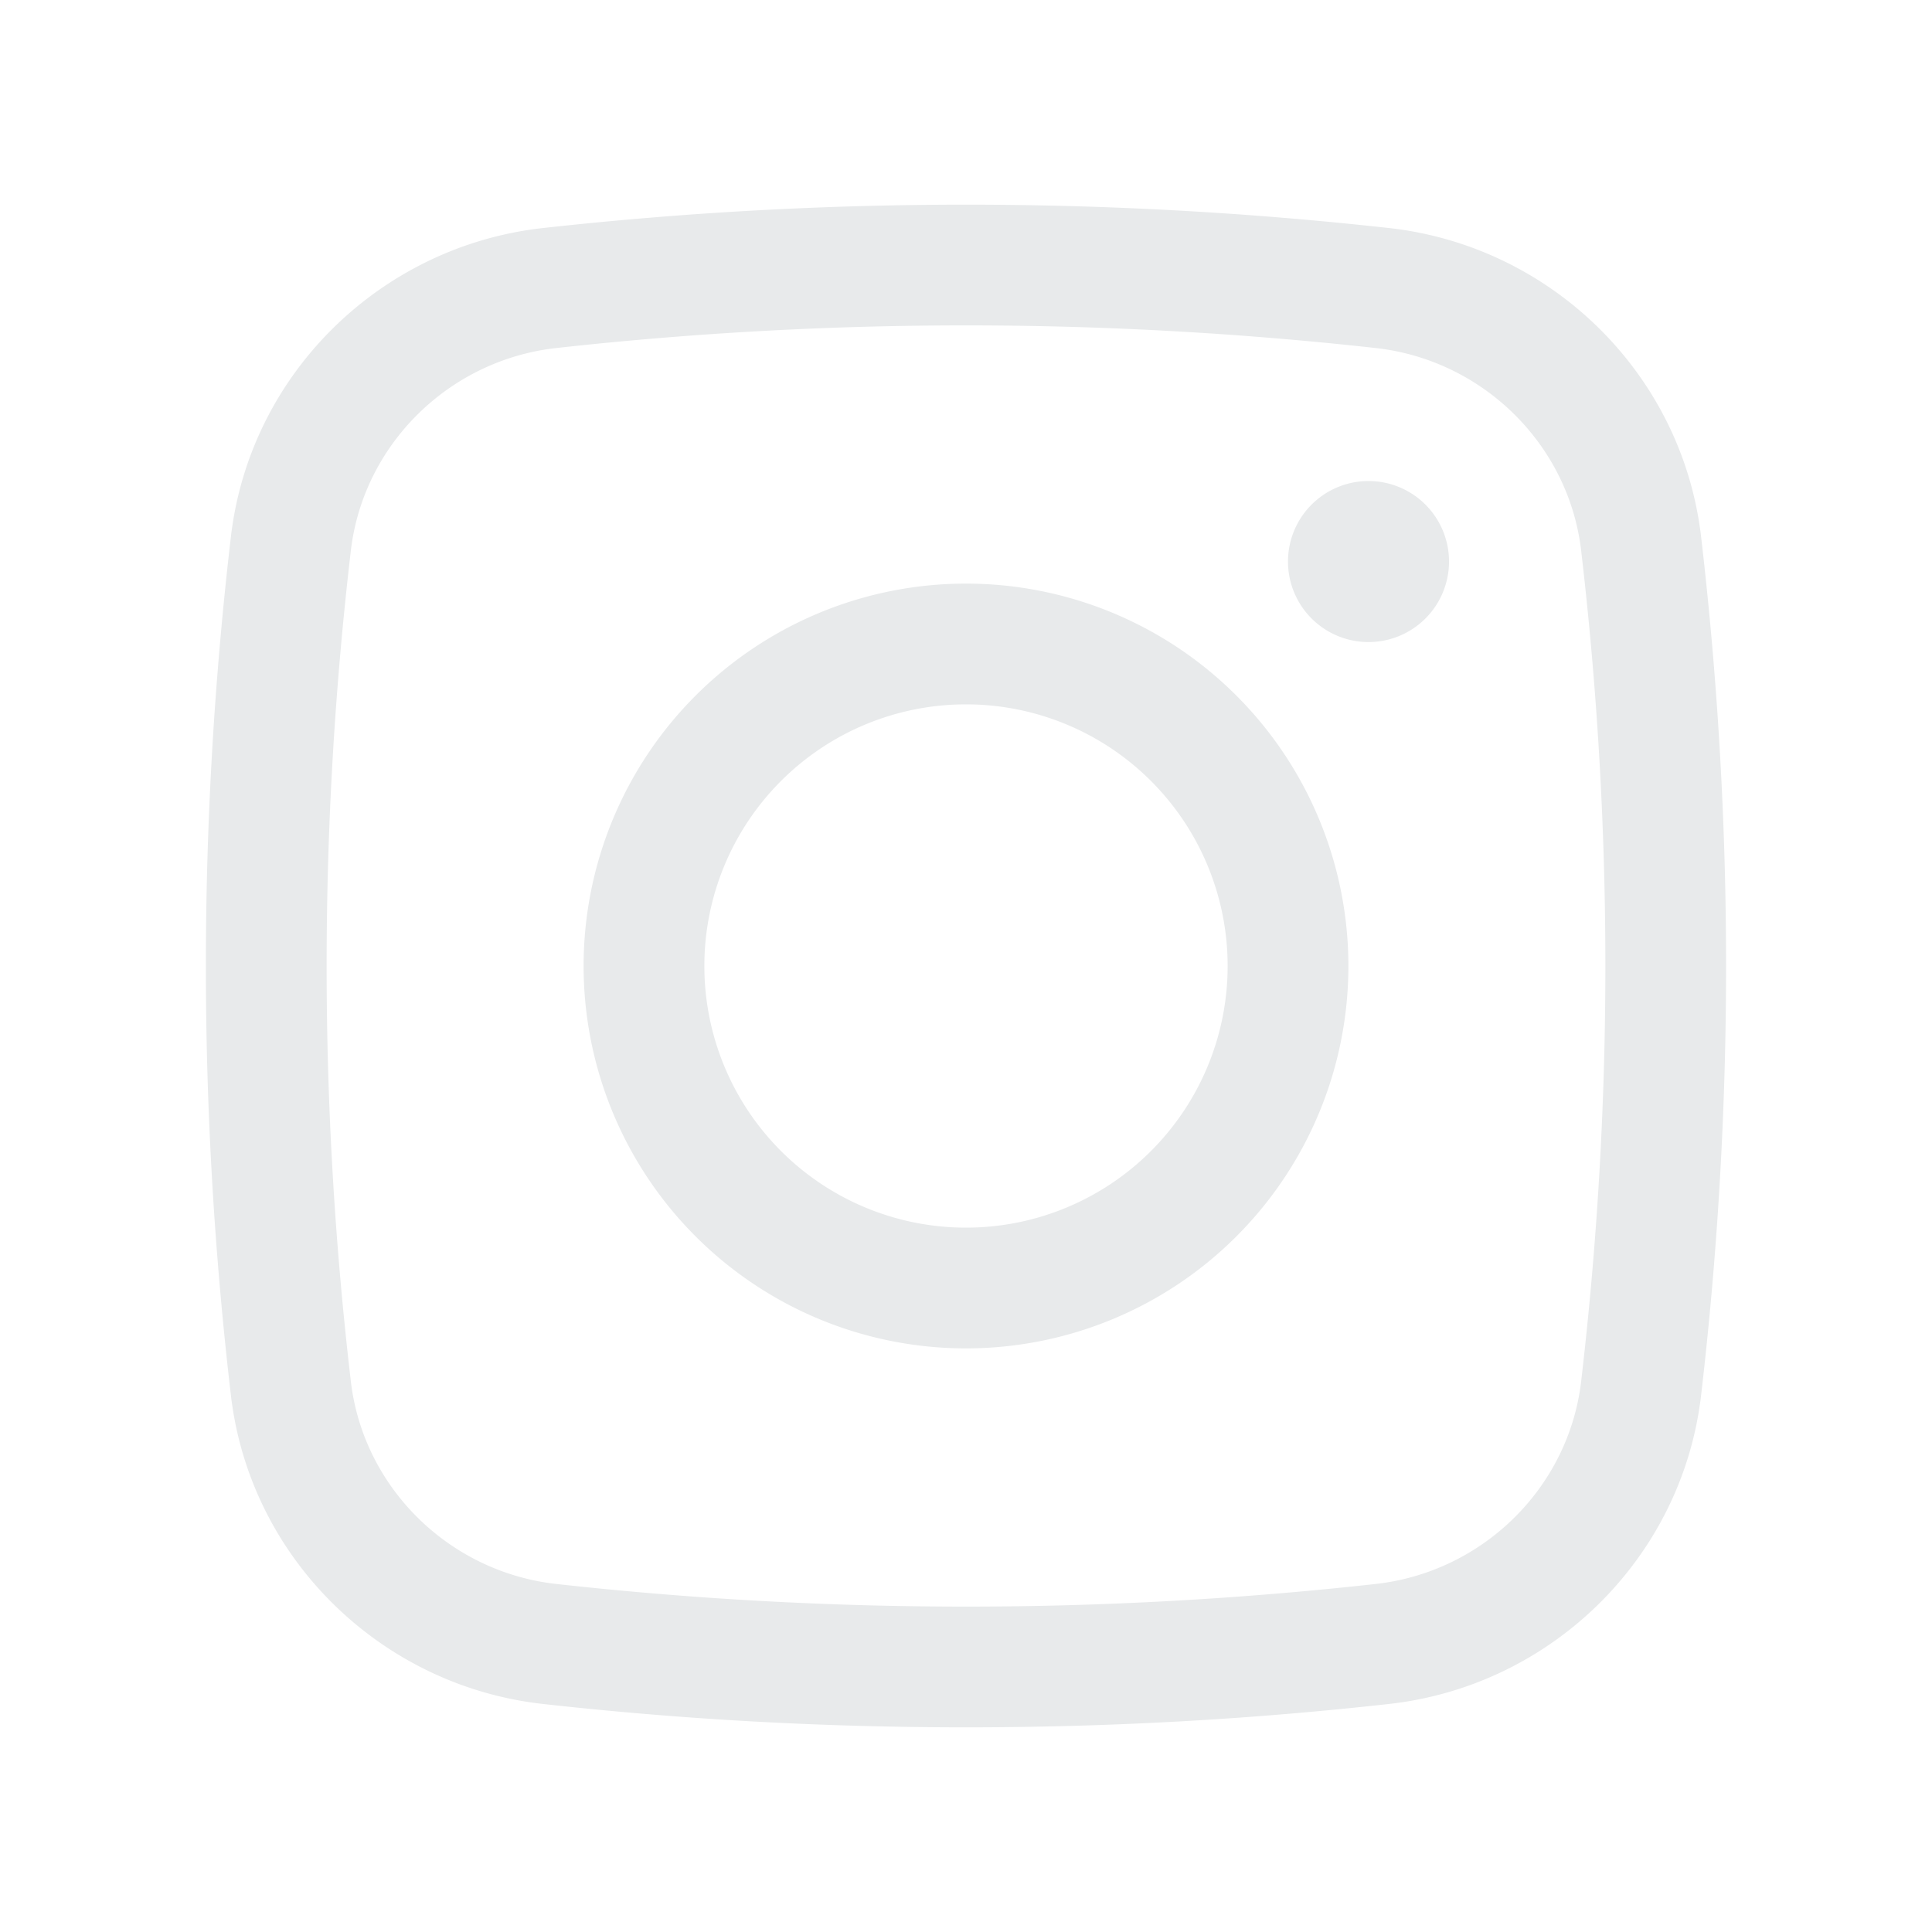
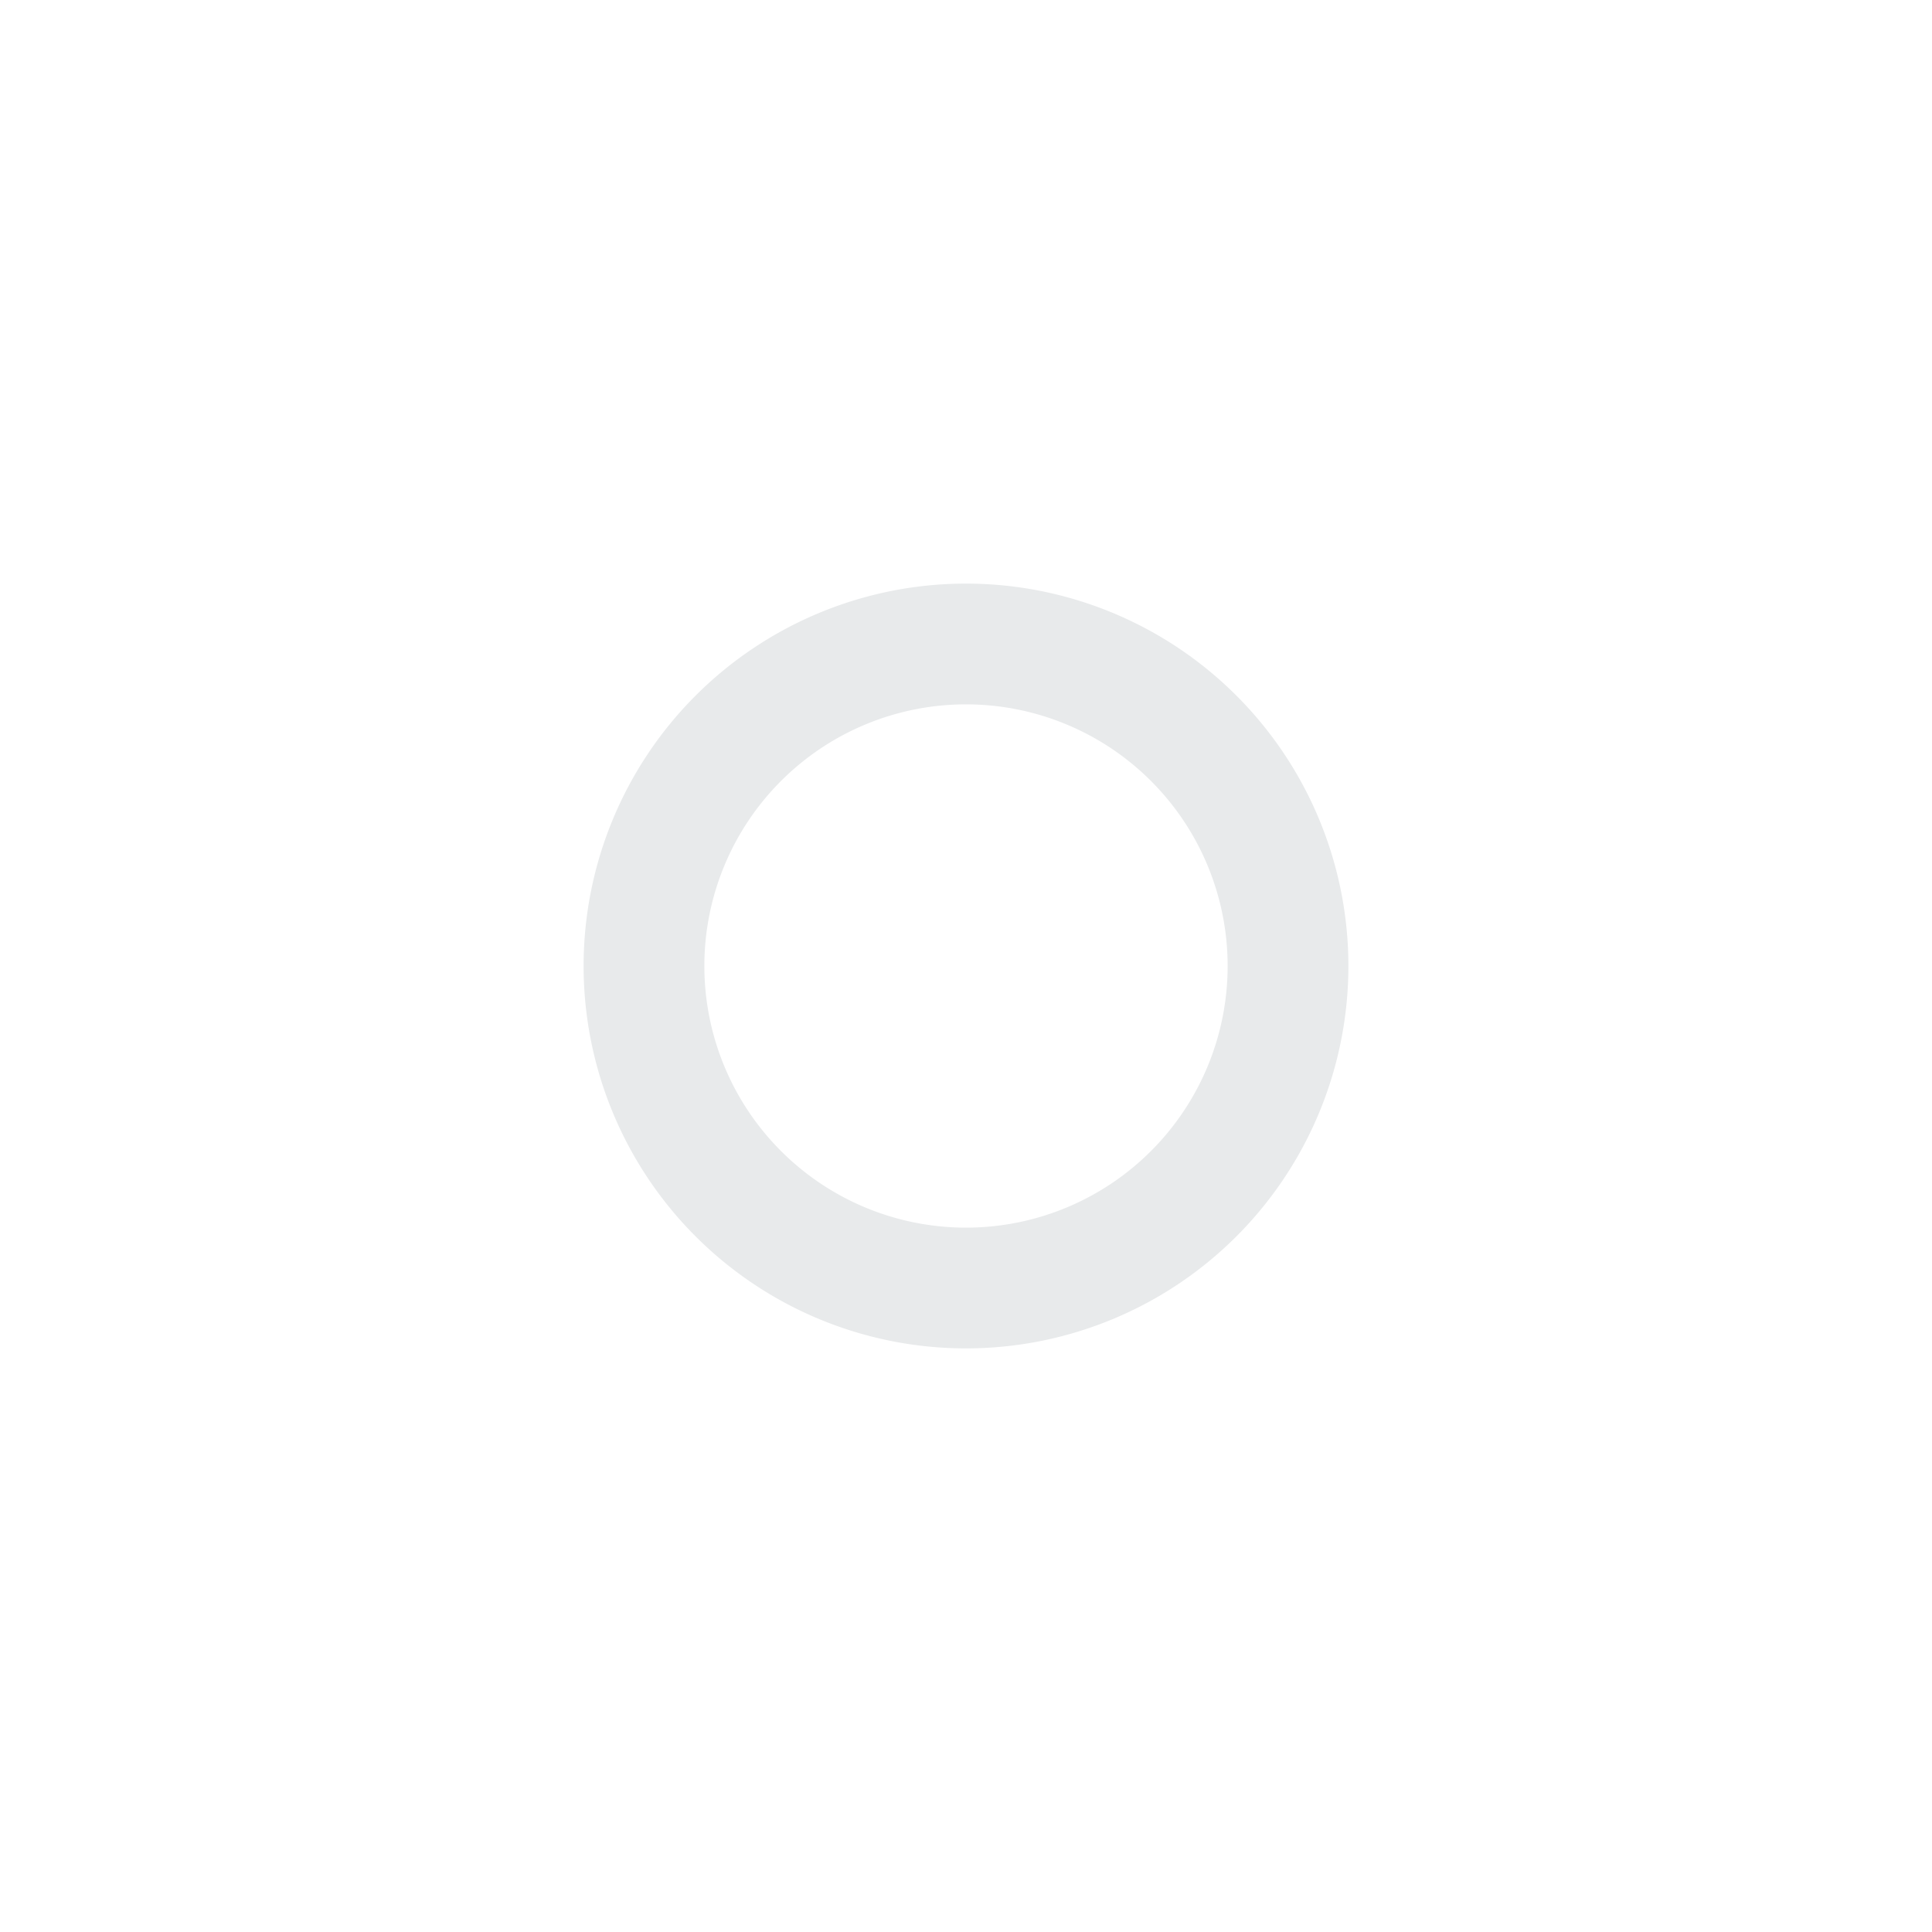
<svg xmlns="http://www.w3.org/2000/svg" width="40" height="40" fill="none">
-   <path fill="#E8EAEB" d="M26.667 11.667a1.667 1.667 0 1 1 3.333 0 1.667 1.667 0 0 1-3.333 0" />
  <path fill="#E8EAEB" fill-rule="evenodd" d="M20 12.083a7.917 7.917 0 1 0 0 15.834 7.917 7.917 0 0 0 0-15.834M14.583 20a5.417 5.417 0 1 1 10.834 0 5.417 5.417 0 0 1-10.834 0" clip-rule="evenodd" />
-   <path fill="#E8EAEB" fill-rule="evenodd" d="M28.764 4.722a79.5 79.5 0 0 0-17.528 0c-3.353.374-6.06 3.016-6.455 6.387a76.5 76.5 0 0 0 0 17.782c.395 3.37 3.102 6.012 6.455 6.387 5.778.646 11.75.646 17.528 0 3.353-.375 6.06-3.016 6.455-6.387.69-5.907.69-11.875 0-17.782-.395-3.37-3.102-6.013-6.455-6.387m-17.25 2.484a77 77 0 0 1 16.972 0c2.217.248 3.993 1.997 4.25 4.193a74 74 0 0 1 0 17.201c-.257 2.197-2.033 3.946-4.25 4.194a77 77 0 0 1-16.972 0c-2.217-.248-3.993-1.997-4.25-4.194a74 74 0 0 1 0-17.2c.257-2.197 2.033-3.946 4.25-4.194" clip-rule="evenodd" />
</svg>